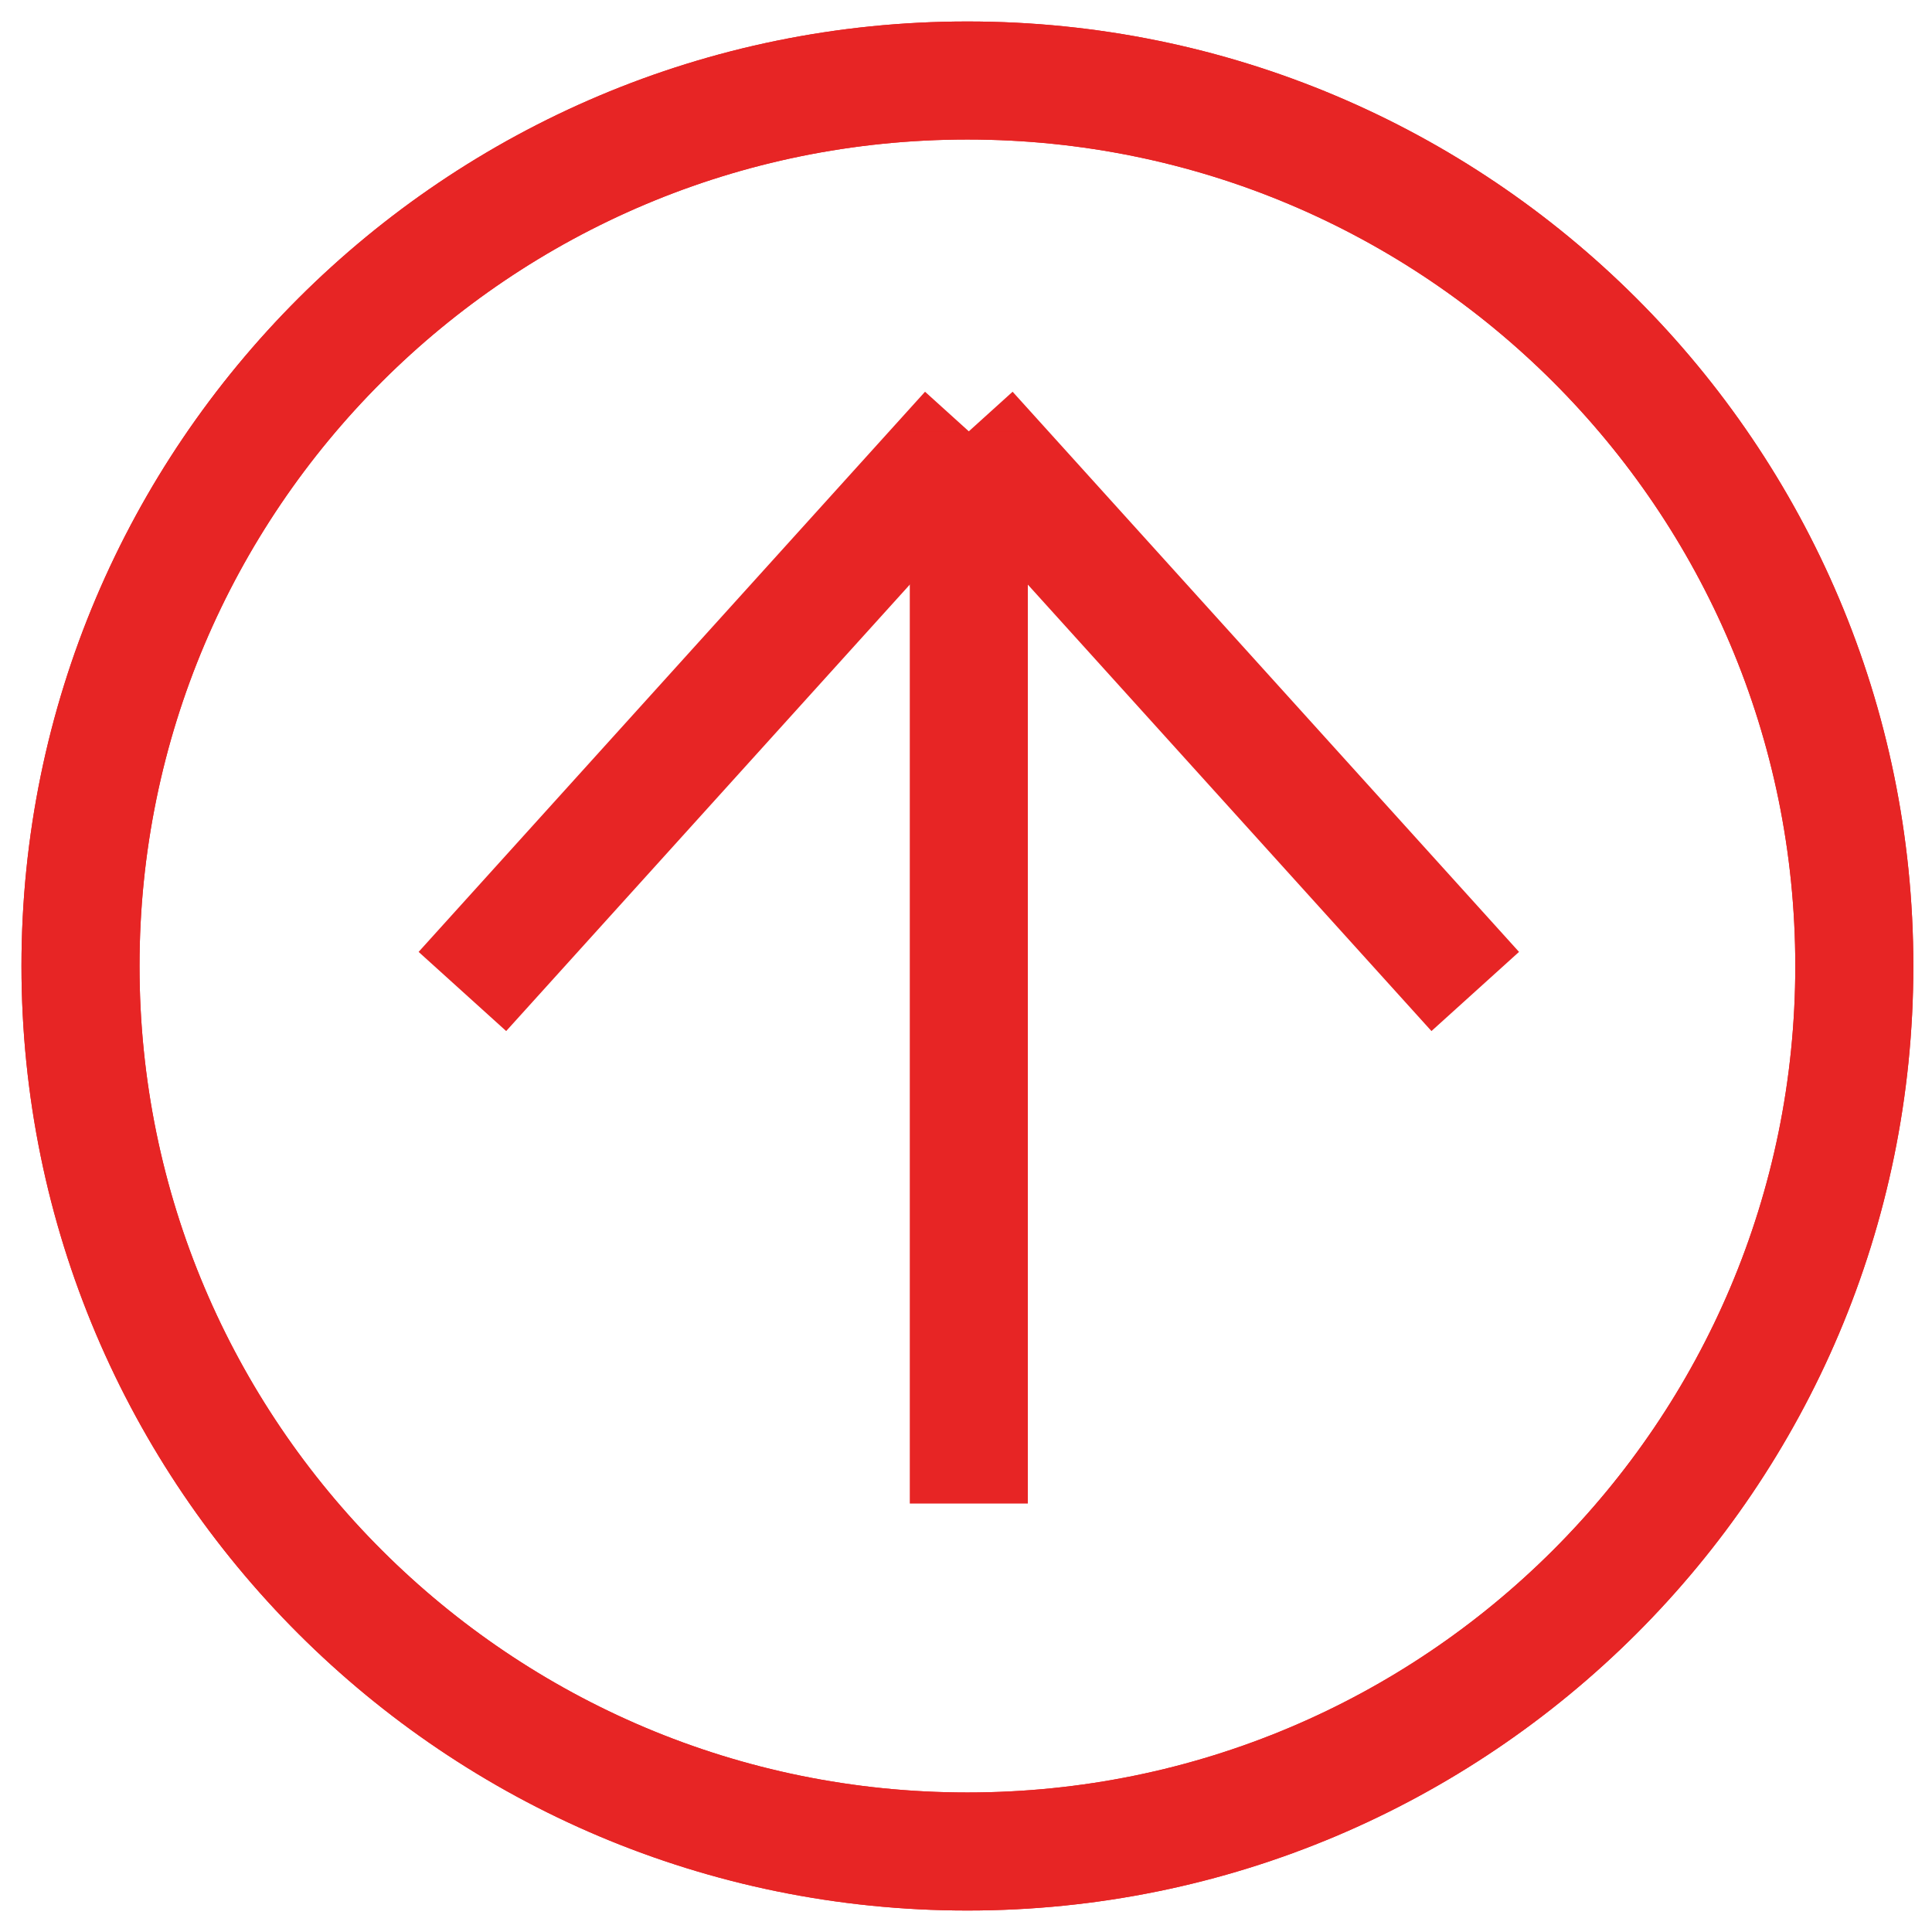
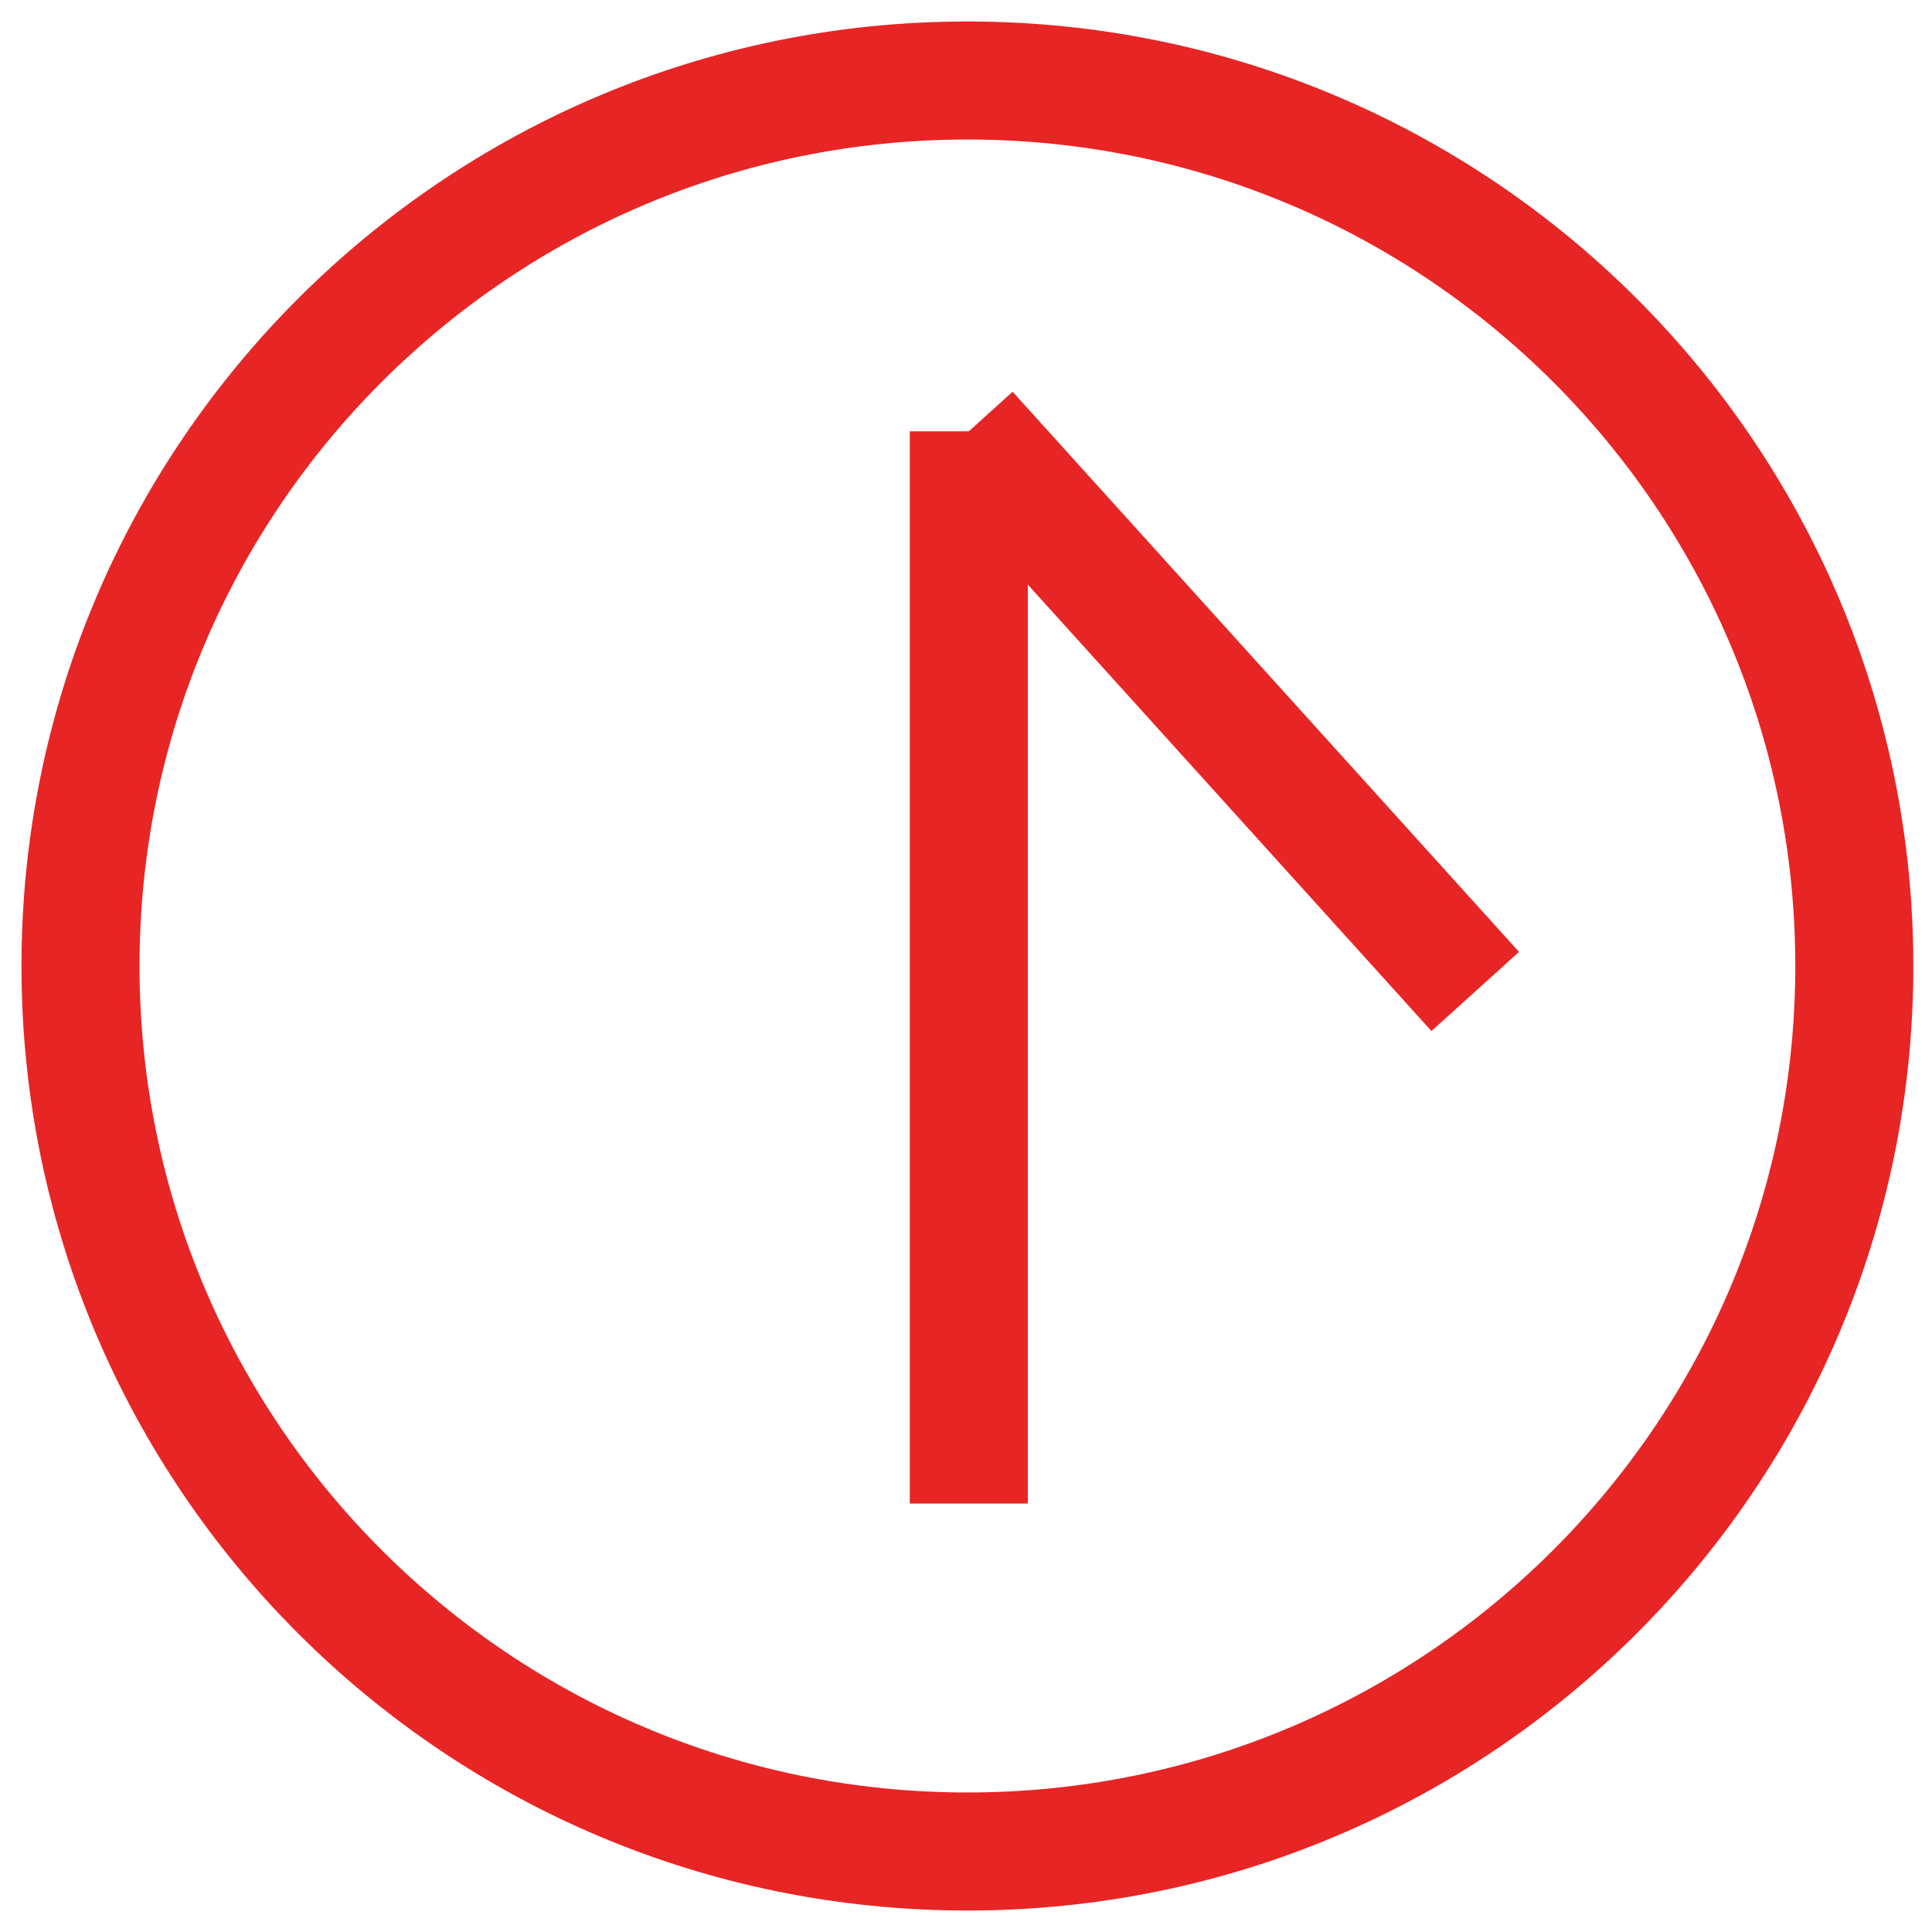
<svg xmlns="http://www.w3.org/2000/svg" width="48" height="48" viewBox="0 0 48 48" fill="none">
  <path d="M24.035 46C11.864 46 2 36.148 2 24C2 11.852 11.864 2 24.035 2C36.207 2 46.07 11.852 46.07 24C46.07 36.148 36.207 46 24.035 46Z" stroke="#E72525" stroke-width="2.933" stroke-miterlimit="10" />
-   <path d="M24.035 46C11.864 46 2 36.148 2 24C2 11.852 11.864 2 24.035 2C36.207 2 46.07 11.852 46.07 24C46.07 36.148 36.207 46 24.035 46Z" stroke="#E72525" stroke-width="2.933" stroke-miterlimit="10" />
  <path d="M36.652 24.633L24.07 10.716" stroke="#E72525" stroke-width="2.933" stroke-miterlimit="10" />
-   <path d="M11.488 24.633L24.07 10.716" stroke="#E72525" stroke-width="2.933" stroke-miterlimit="10" />
  <path d="M24.07 10.716V37.355" stroke="#E72525" stroke-width="2.933" stroke-miterlimit="10" />
</svg>